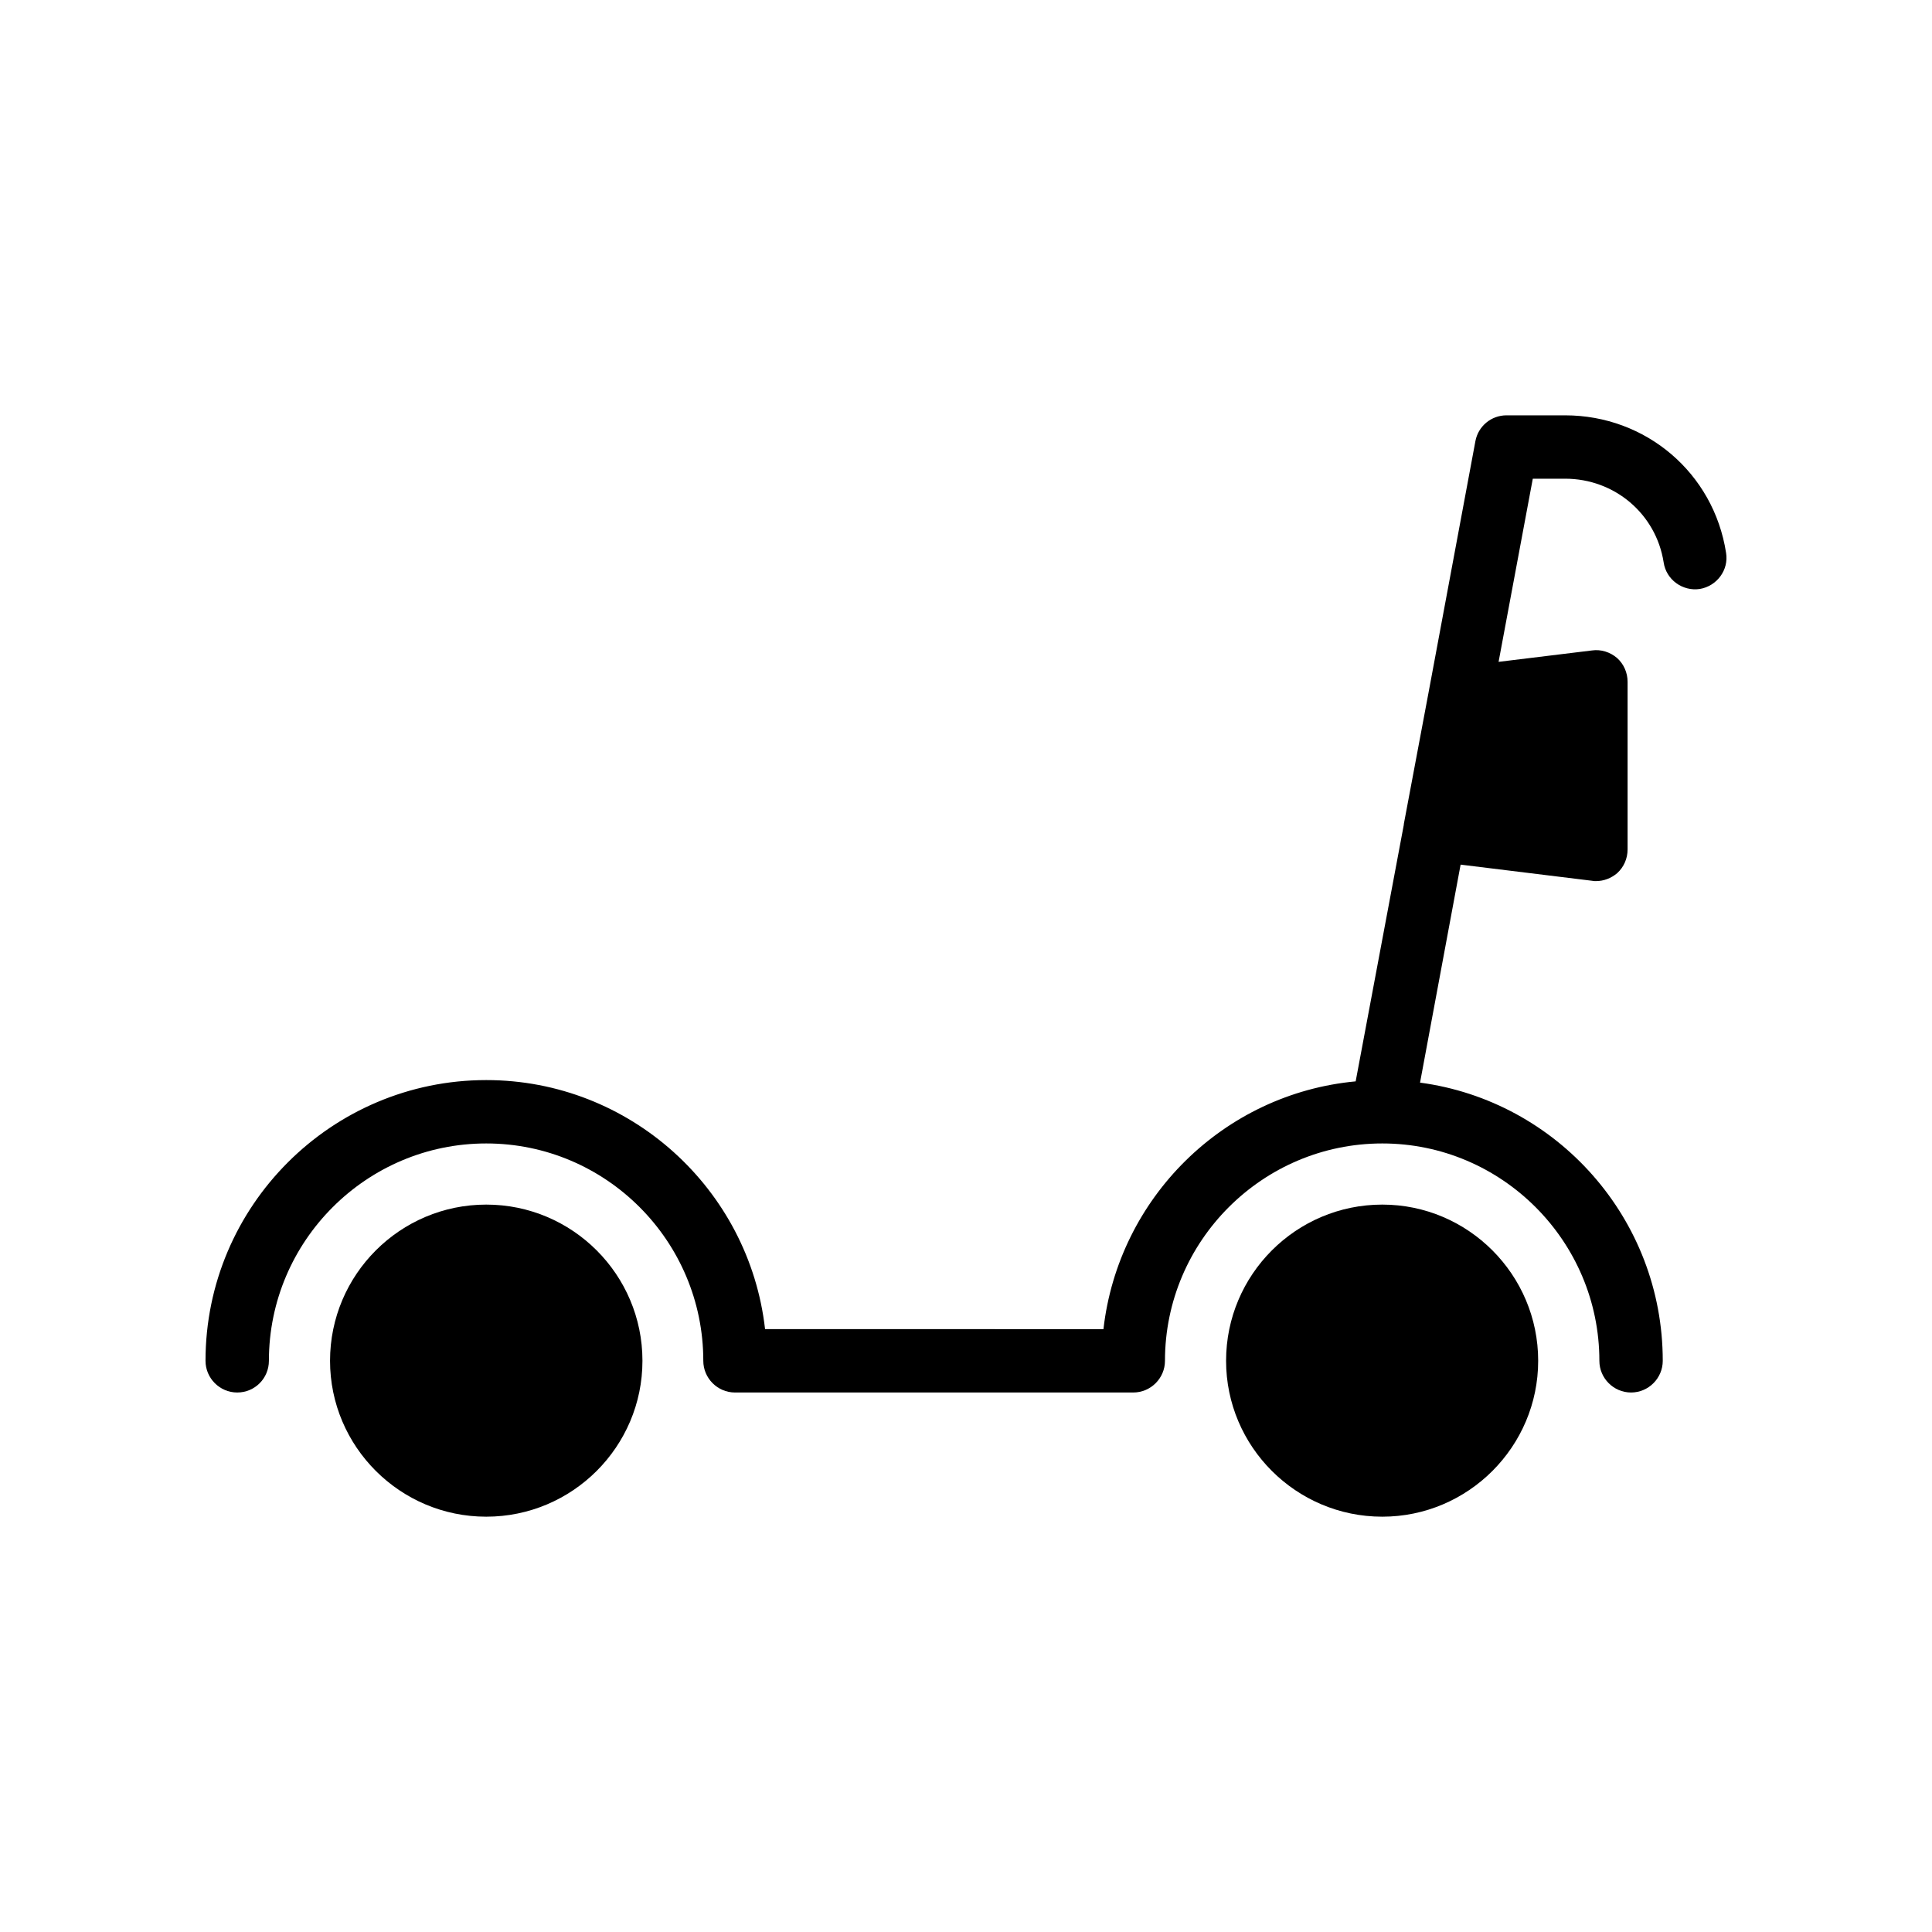
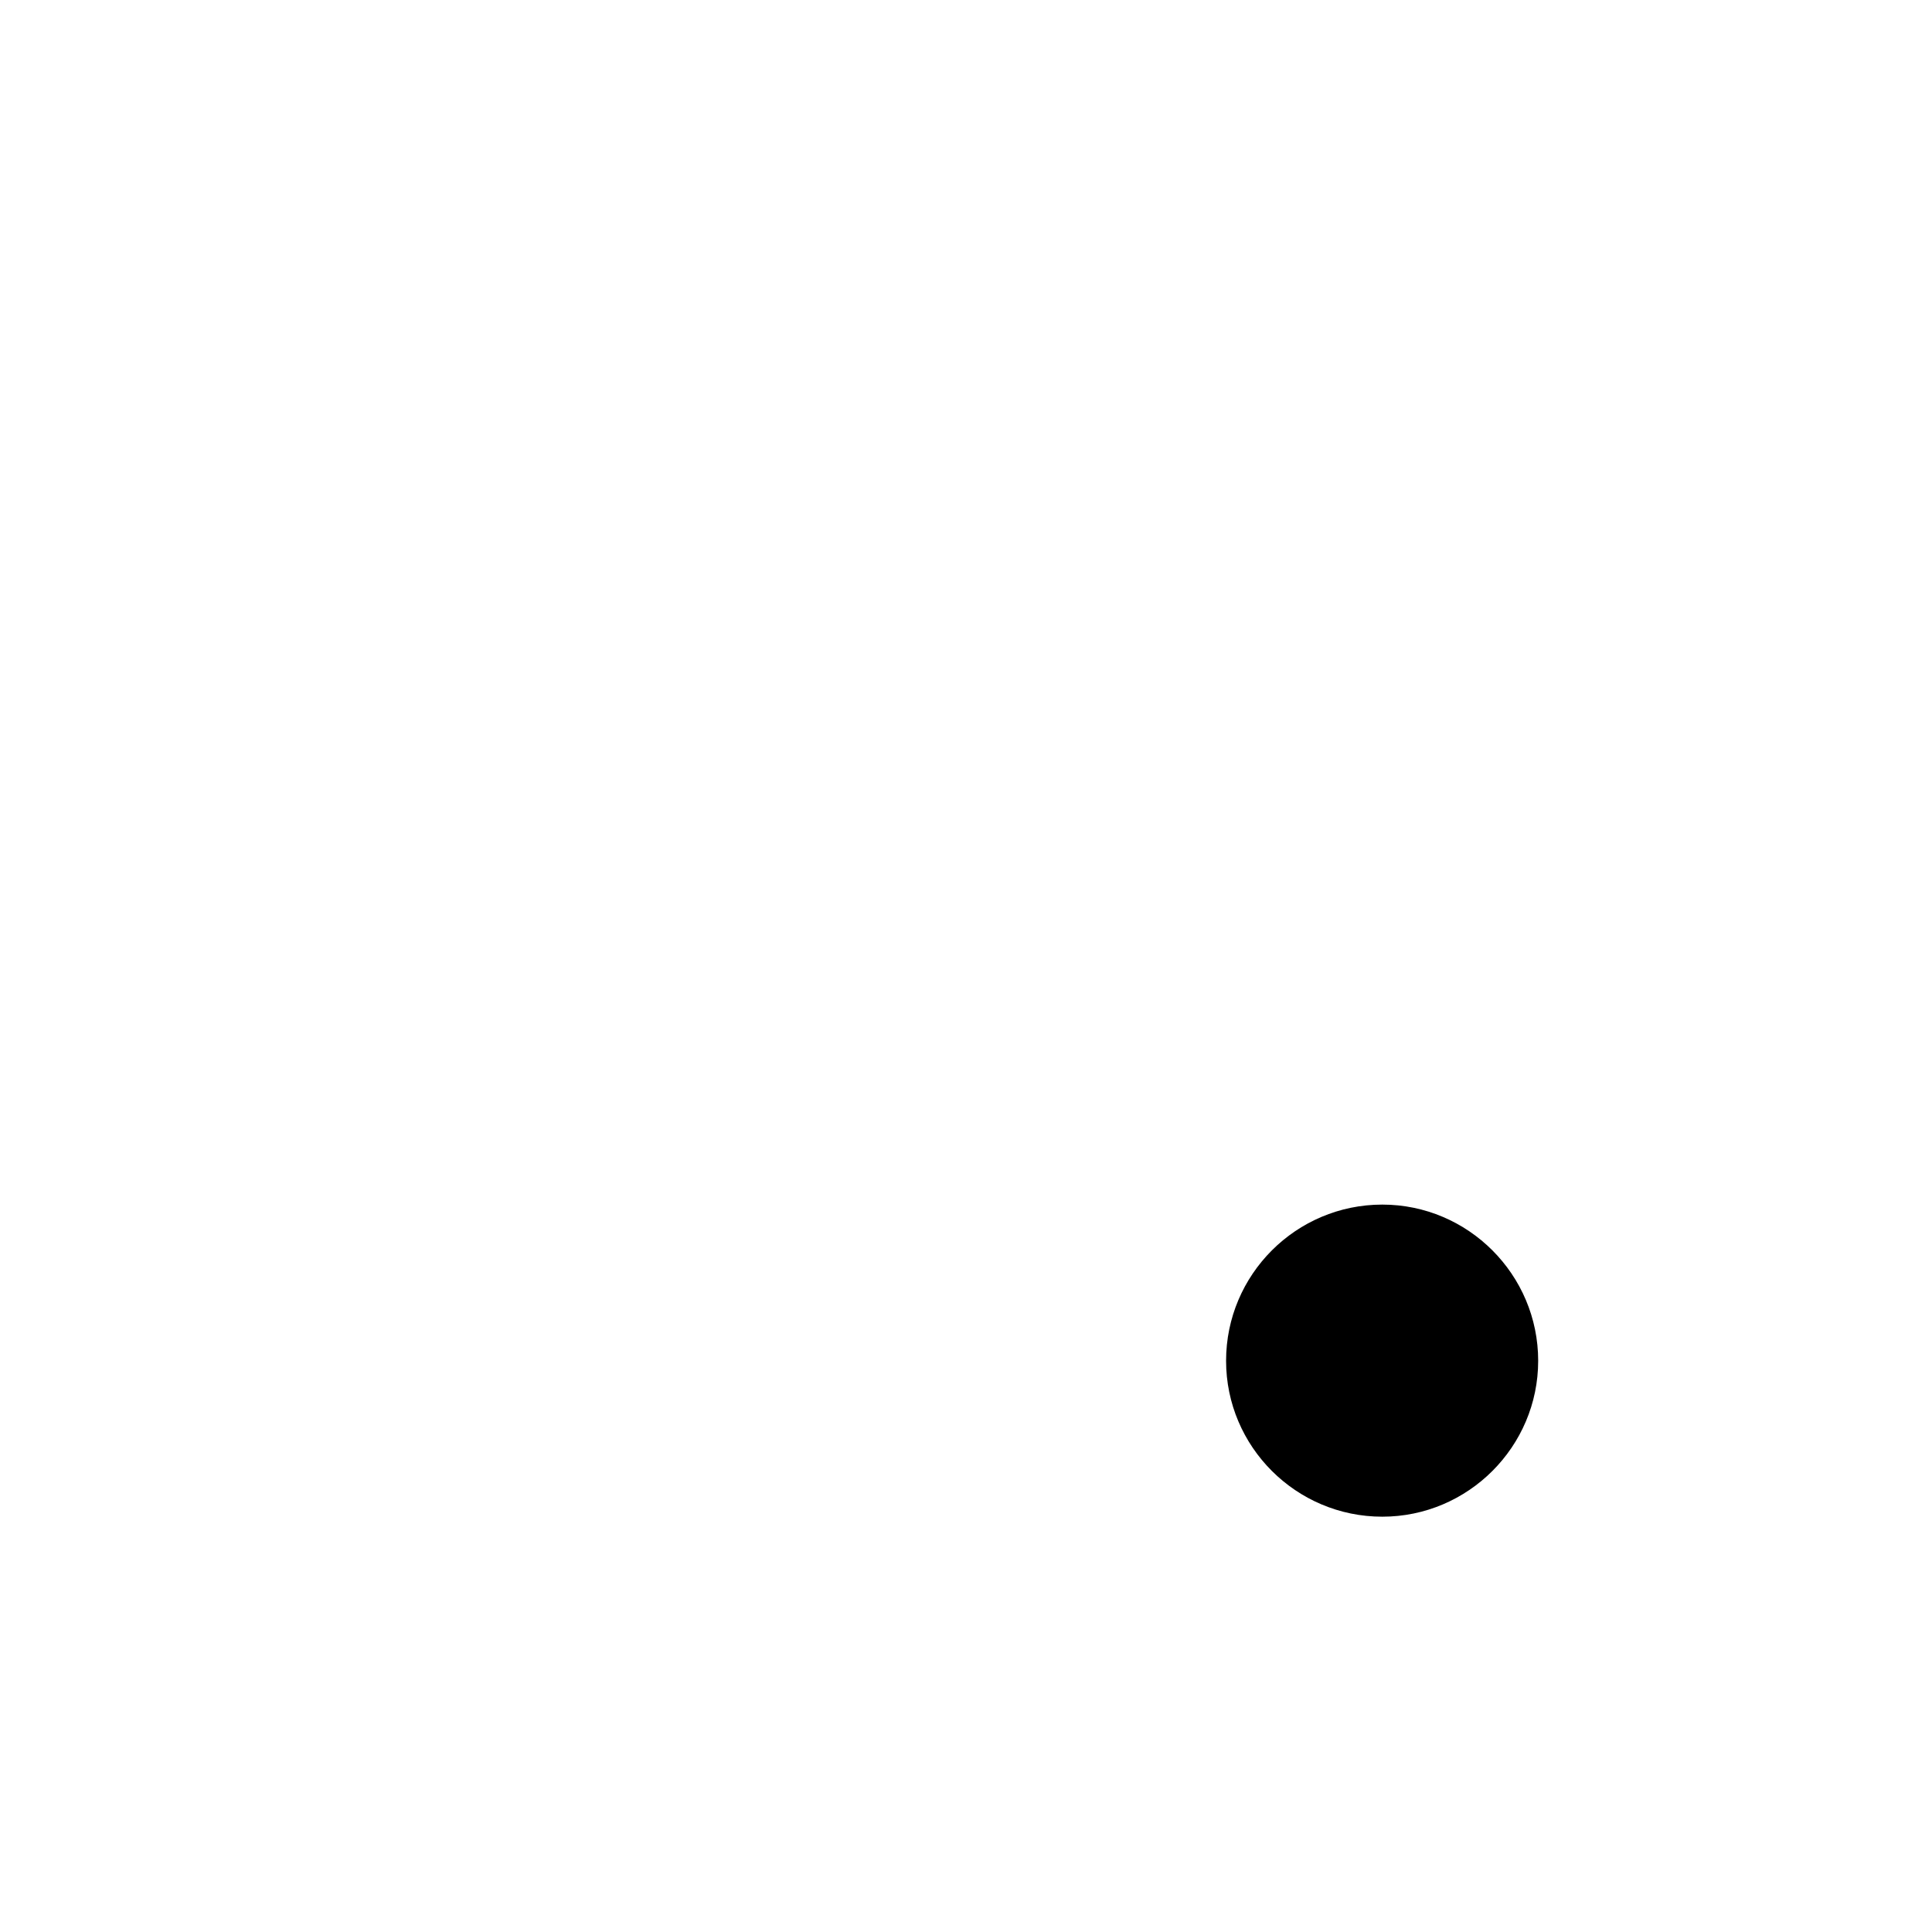
<svg xmlns="http://www.w3.org/2000/svg" fill="#000000" width="800px" height="800px" version="1.1" viewBox="144 144 512 512">
  <g>
-     <path d="m558.77 270.86c13.098 0 24.098 9.32 26.113 22.168 0.672 4.617 5.039 7.727 9.574 7.055 4.535-0.754 7.727-5.039 6.969-9.574-3.273-21.16-21.246-36.441-42.656-36.441h-15.535c-4.031 0-7.473 2.856-8.23 6.801l-12.426 66.672-6.551 34.848v0.168l-12.762 68.016c-35.016 3.273-62.891 30.898-66.84 65.664l-89.676-0.004c-4.199-37.113-35.77-66-73.891-66-40.977 0-74.395 33.336-74.395 74.395 0 4.617 3.777 8.398 8.398 8.398 4.703 0 8.398-3.777 8.398-8.398 0-31.738 25.863-57.602 57.602-57.602s57.52 25.863 57.52 57.602c0 4.617 3.777 8.398 8.398 8.398h105.55c4.617 0 8.398-3.777 8.398-8.398 0-31.738 25.863-57.602 57.602-57.602 31.656 0 57.52 25.863 57.52 57.602 0 4.617 3.777 8.398 8.398 8.398 4.617 0 8.398-3.777 8.398-8.398 0-37.703-28.047-68.855-64.32-73.723l10.75-57.77 34.848 4.281c0.336 0.086 0.672 0.086 1.008 0.086 2.098 0 4.031-0.758 5.625-2.098 1.762-1.594 2.769-3.863 2.769-6.297v-44.418c0-2.434-1.008-4.703-2.769-6.297-1.863-1.602-4.297-2.356-6.648-2.019l-24.77 3.023 9.066-48.535z" />
    <path d="m510.32 463.23c-22.84 0-41.395 18.559-41.395 41.395 0 22.754 18.559 41.312 41.395 41.312 22.754 0 41.312-18.559 41.312-41.312 0-22.836-18.559-41.395-41.312-41.395z" />
-     <path d="m272.86 463.23c-22.84 0-41.395 18.559-41.395 41.395 0 22.754 18.559 41.312 41.395 41.312 22.84 0 41.395-18.559 41.395-41.312 0.004-22.836-18.555-41.395-41.395-41.395z" />
  </g>
</svg>